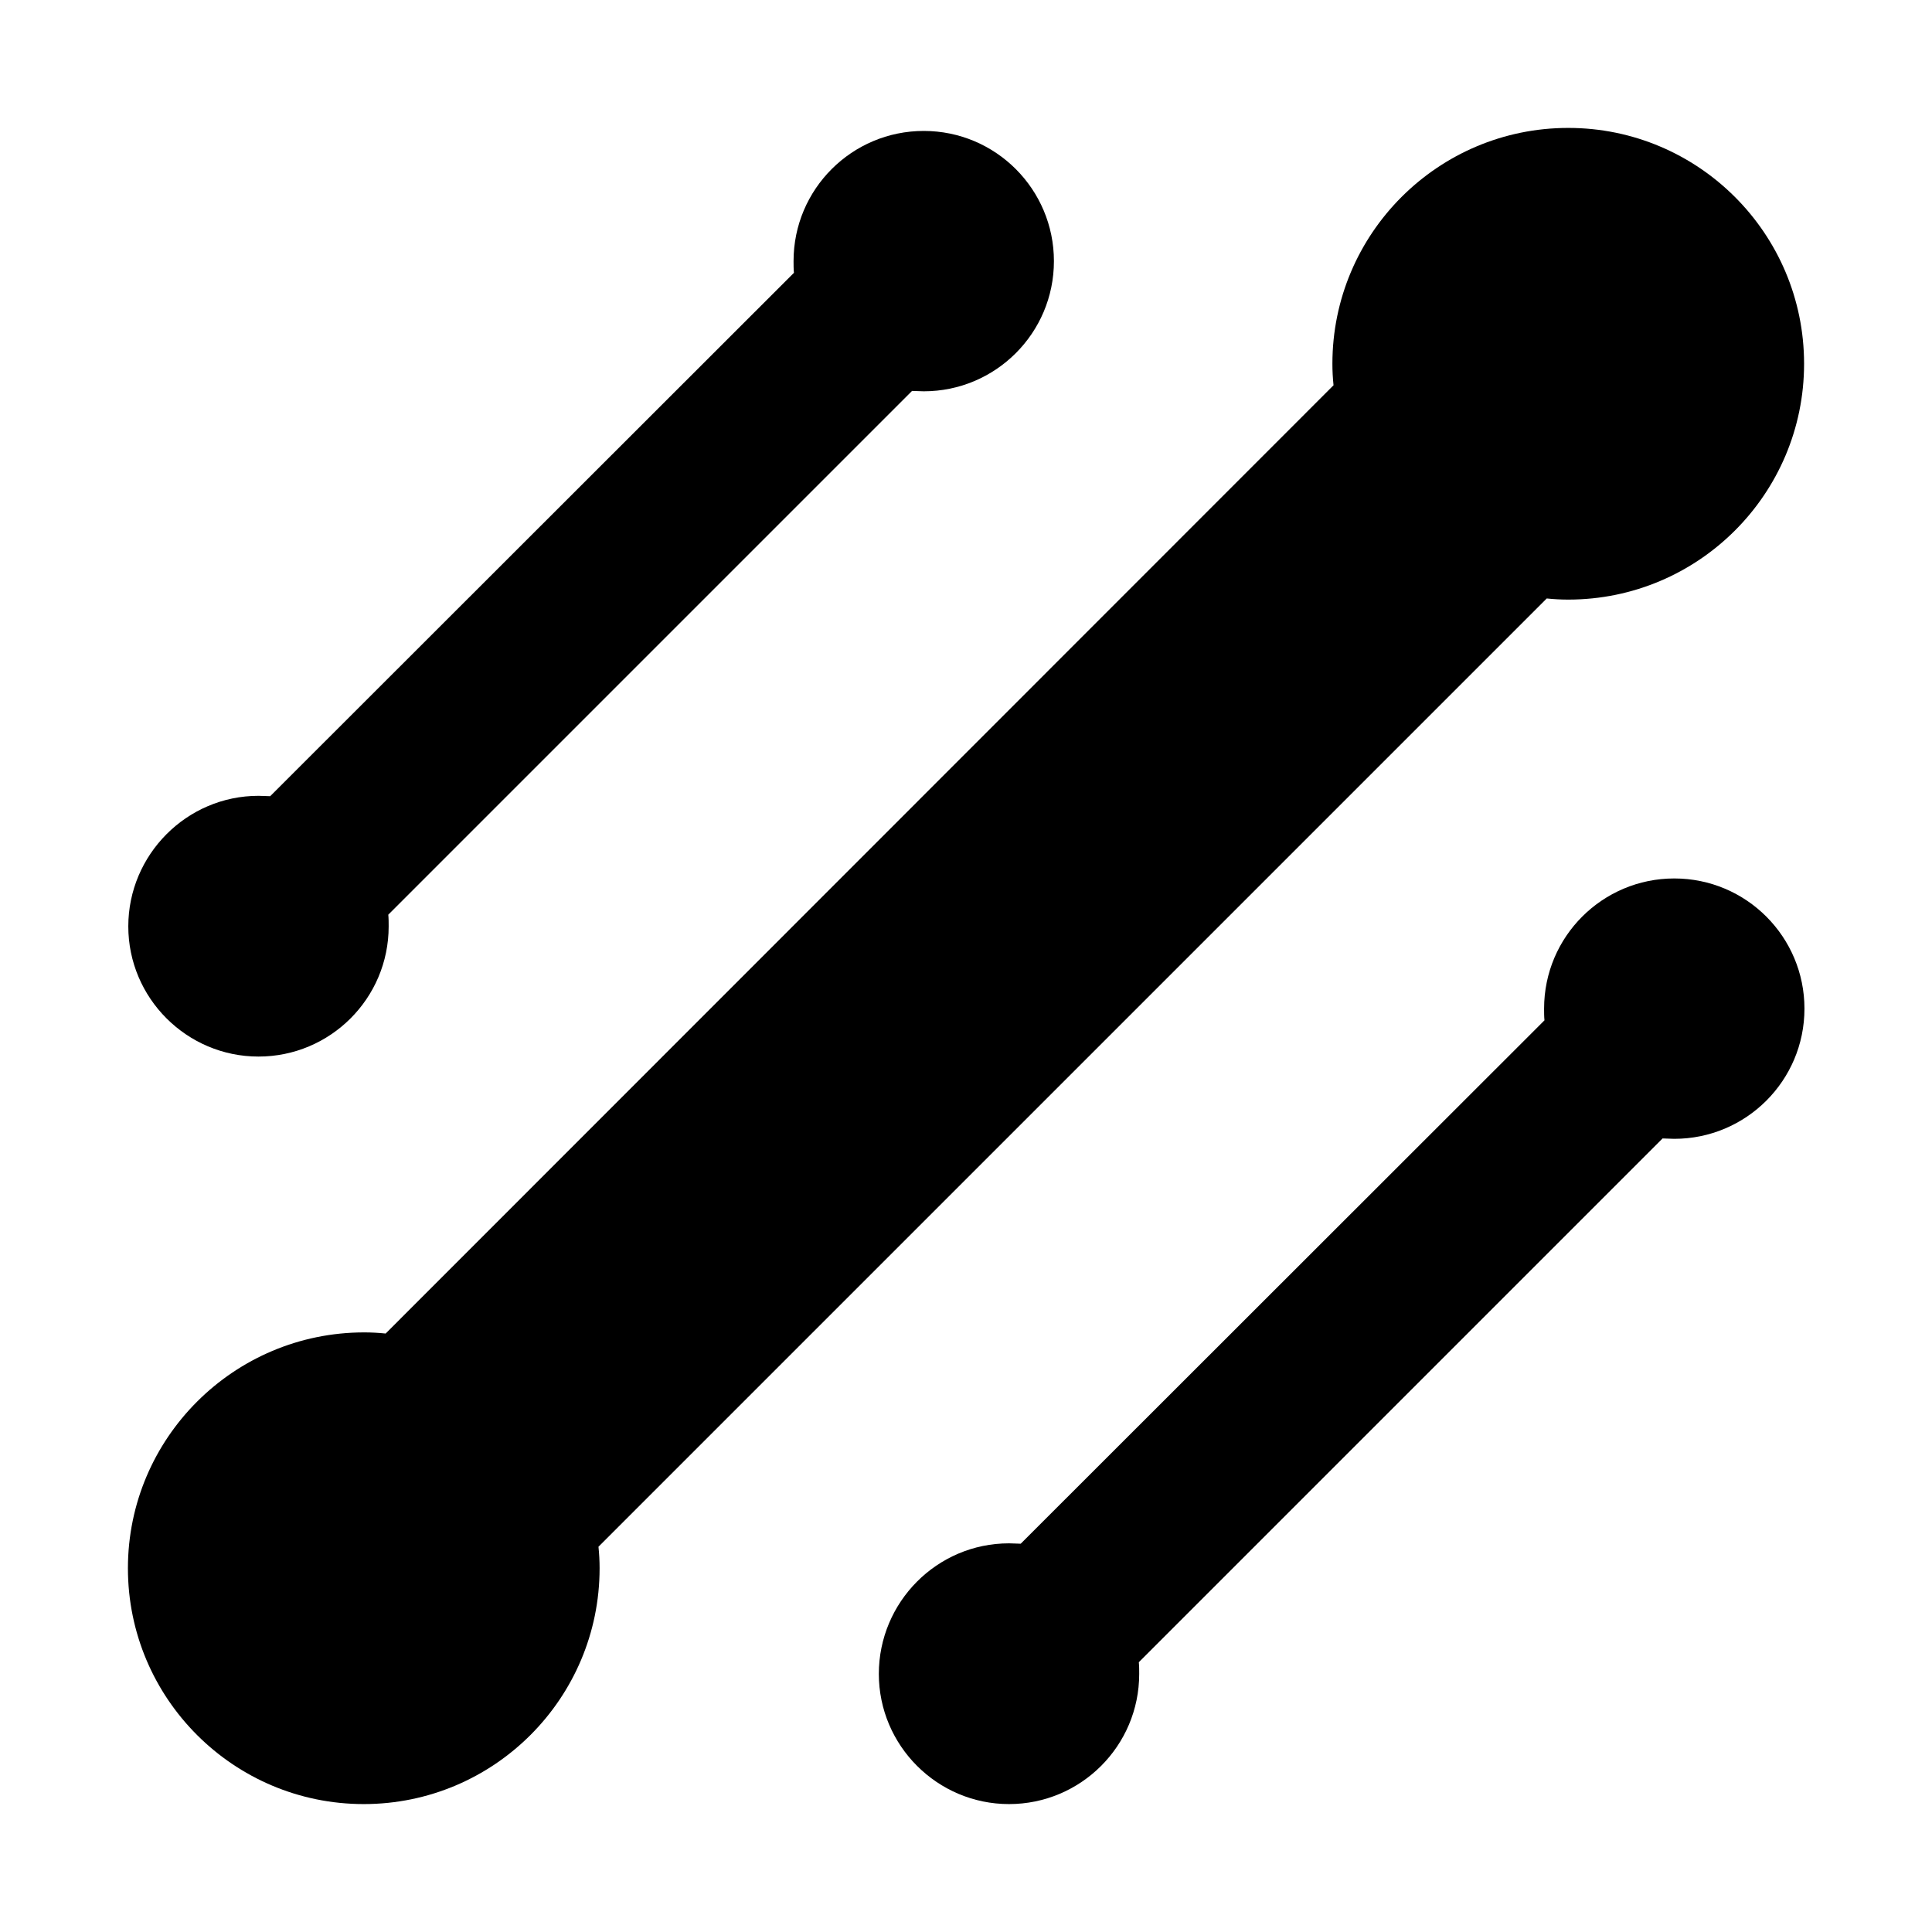
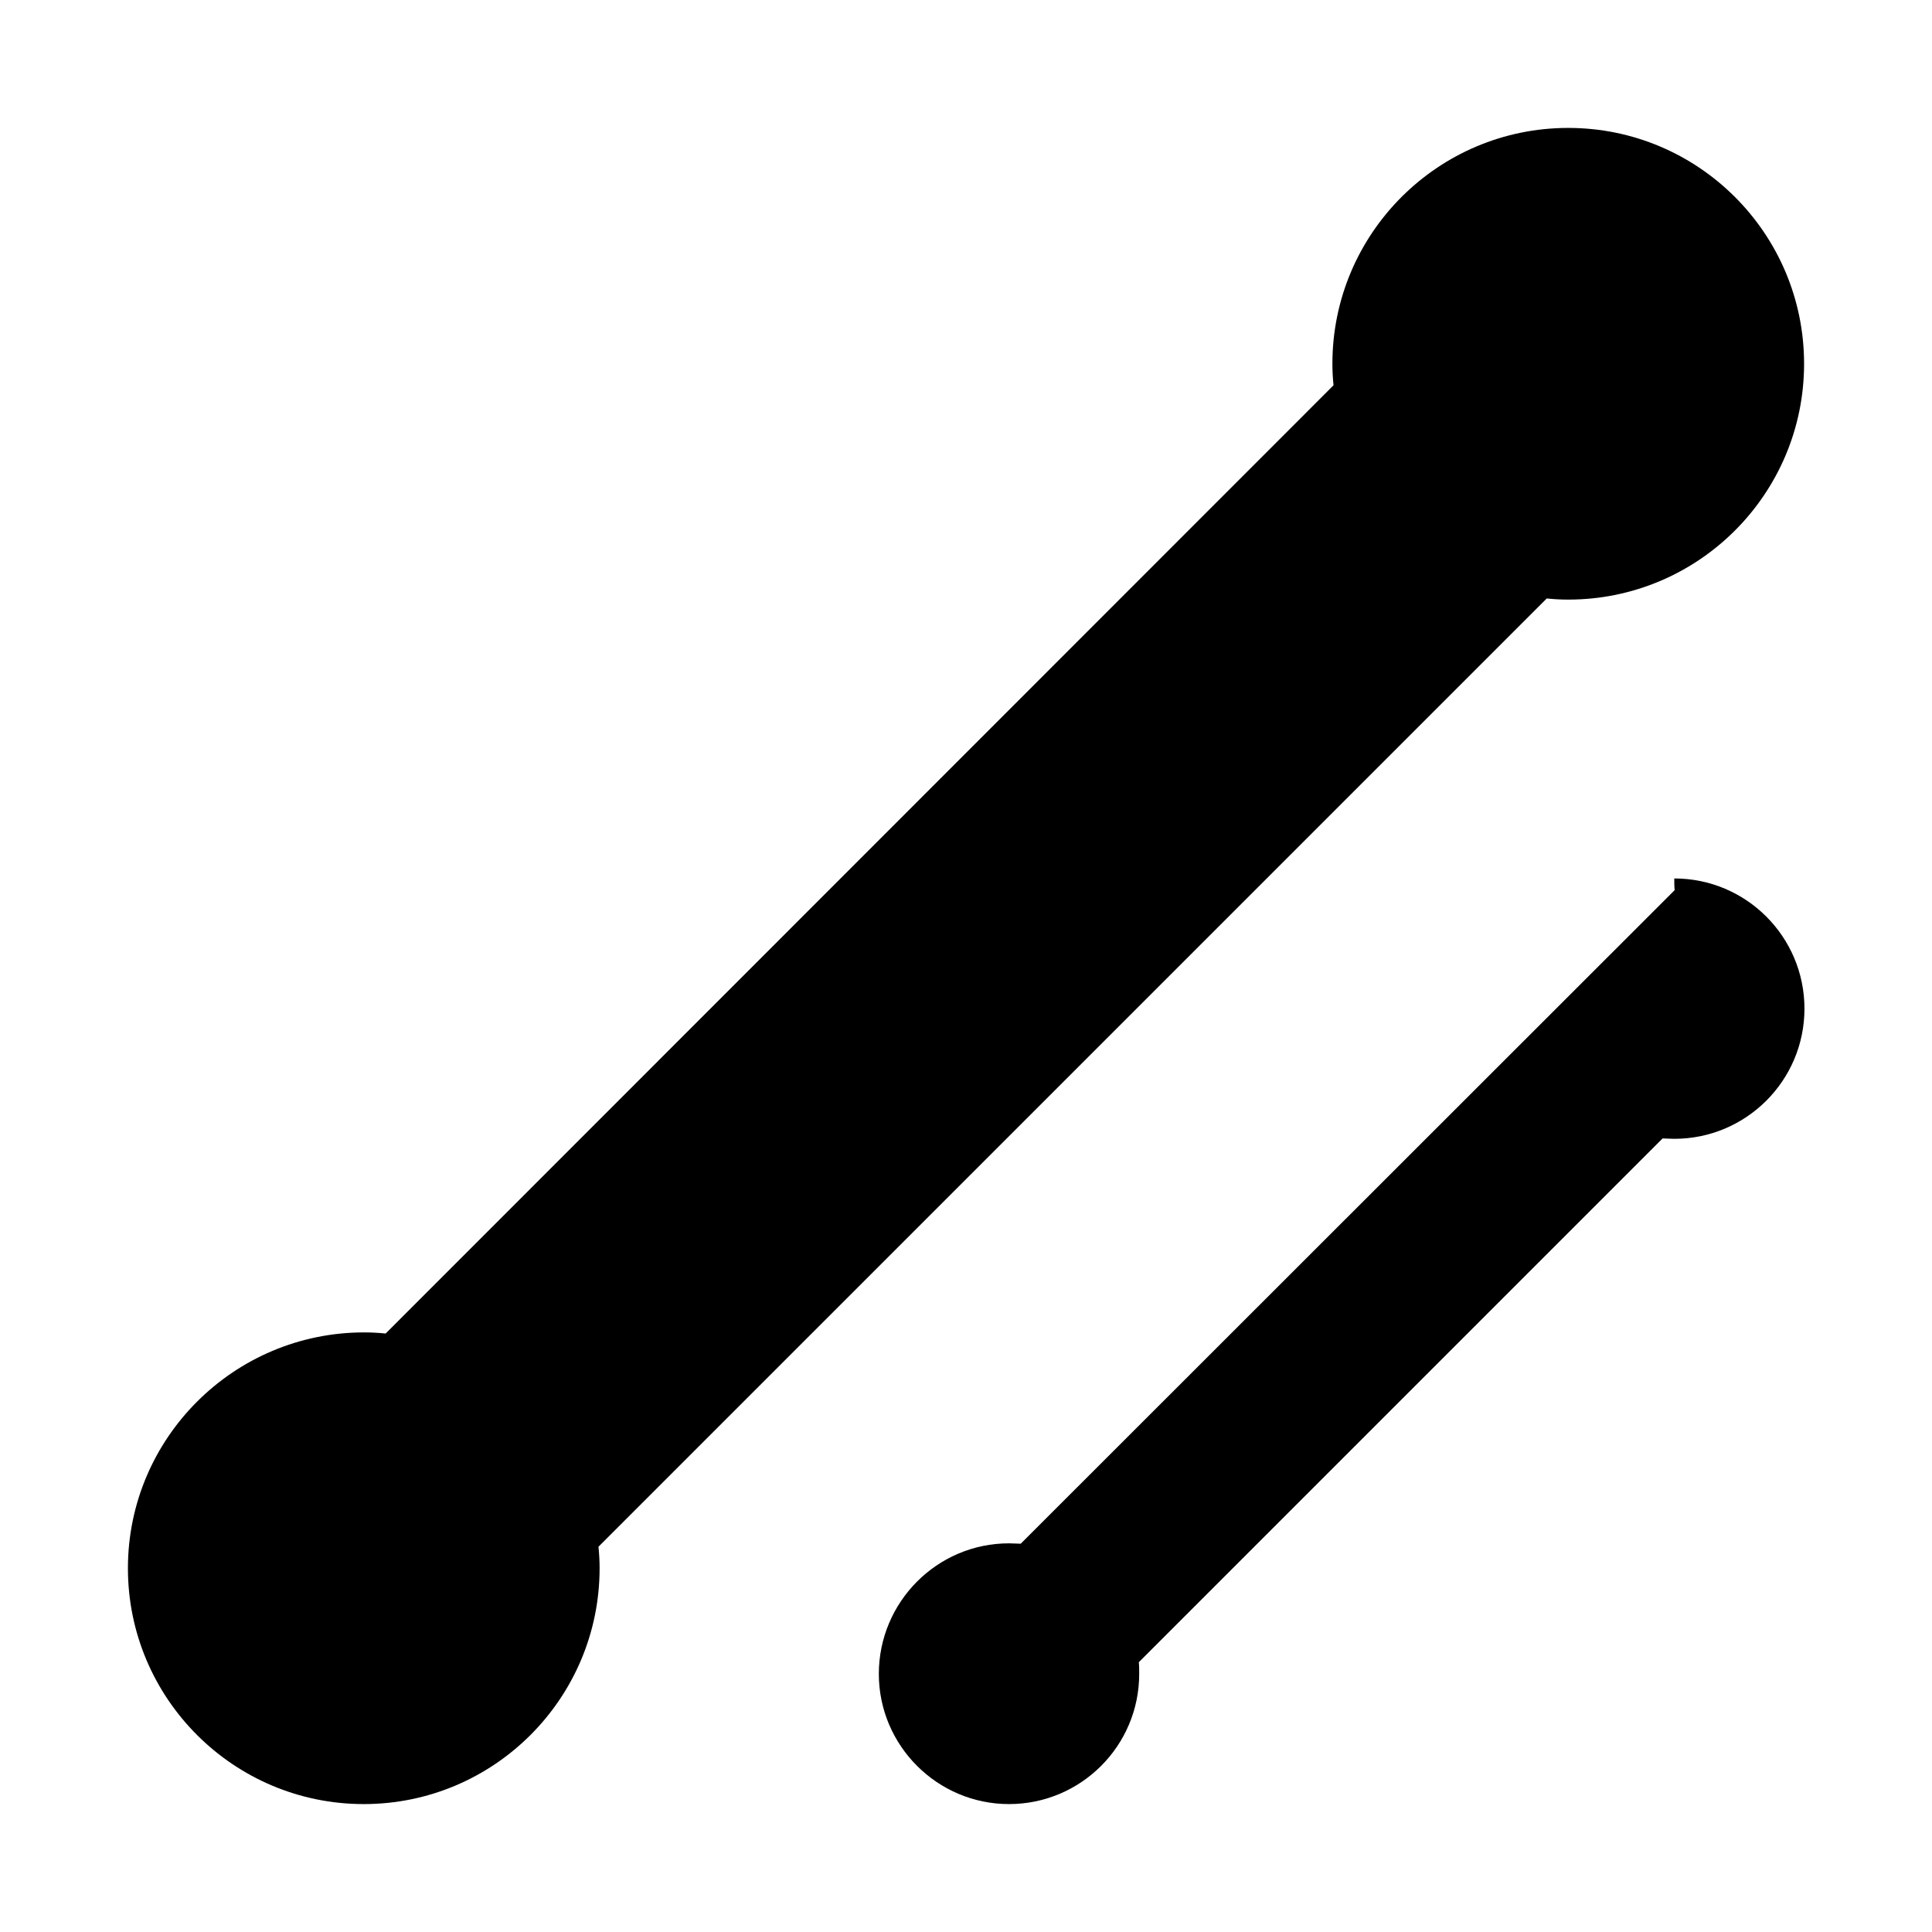
<svg xmlns="http://www.w3.org/2000/svg" version="1.1" id="Point" x="0px" y="0px" viewBox="0 0 512 512" style="enable-background:new 0 0 512 512;" xml:space="preserve">
  <g>
    <path d="M33.9,415.6c0,34.5,28,62.5,62.5,62.5s62.5-28,62.5-62.5c0-1.9-0.1-3.8-0.3-5.7l251.3-251.3c1.9,0.2,3.8,0.3,5.7,0.3   c34.5,0,62.5-28,62.5-62.5s-28-62.5-62.5-62.5s-62.5,28-62.5,62.5c0,1.9,0.1,3.8,0.3,5.7L102.2,353.4c-1.9-0.2-3.8-0.3-5.7-0.3   C62,353.1,33.9,381.1,33.9,415.6z" />
-     <path d="M34,245.5c0,19,15.5,34.5,34.5,34.5s34.5-15.4,34.5-34.5c0-1,0-2.1-0.1-3.1l138.8-138.8c1,0,2,0.1,3.1,0.1   c19,0,34.5-15.4,34.5-34.5c0-19-15.4-34.5-34.5-34.5c-19,0-34.5,15.4-34.5,34.5c0,1,0,2.1,0.1,3.1L71.6,211c-1,0-2-0.1-3.1-0.1   C49.5,210.9,34,226.5,34,245.5z" />
-     <path d="M232.9,443.6c0,19,15.5,34.5,34.5,34.5c19,0,34.5-15.4,34.5-34.5c0-1,0-2.1-0.1-3.1l138.8-138.8c1,0,2,0.1,3.1,0.1   c19,0,34.5-15.4,34.5-34.5c0-19-15.4-34.5-34.5-34.5c-19,0-34.5,15.4-34.5,34.5c0,1,0,2.1,0.1,3.1L270.5,409.1c-1,0-2-0.1-3.1-0.1   C248.3,409,232.9,424.6,232.9,443.6z" />
+     <path d="M232.9,443.6c0,19,15.5,34.5,34.5,34.5c19,0,34.5-15.4,34.5-34.5c0-1,0-2.1-0.1-3.1l138.8-138.8c1,0,2,0.1,3.1,0.1   c19,0,34.5-15.4,34.5-34.5c0-19-15.4-34.5-34.5-34.5c0,1,0,2.1,0.1,3.1L270.5,409.1c-1,0-2-0.1-3.1-0.1   C248.3,409,232.9,424.6,232.9,443.6z" />
  </g>
</svg>